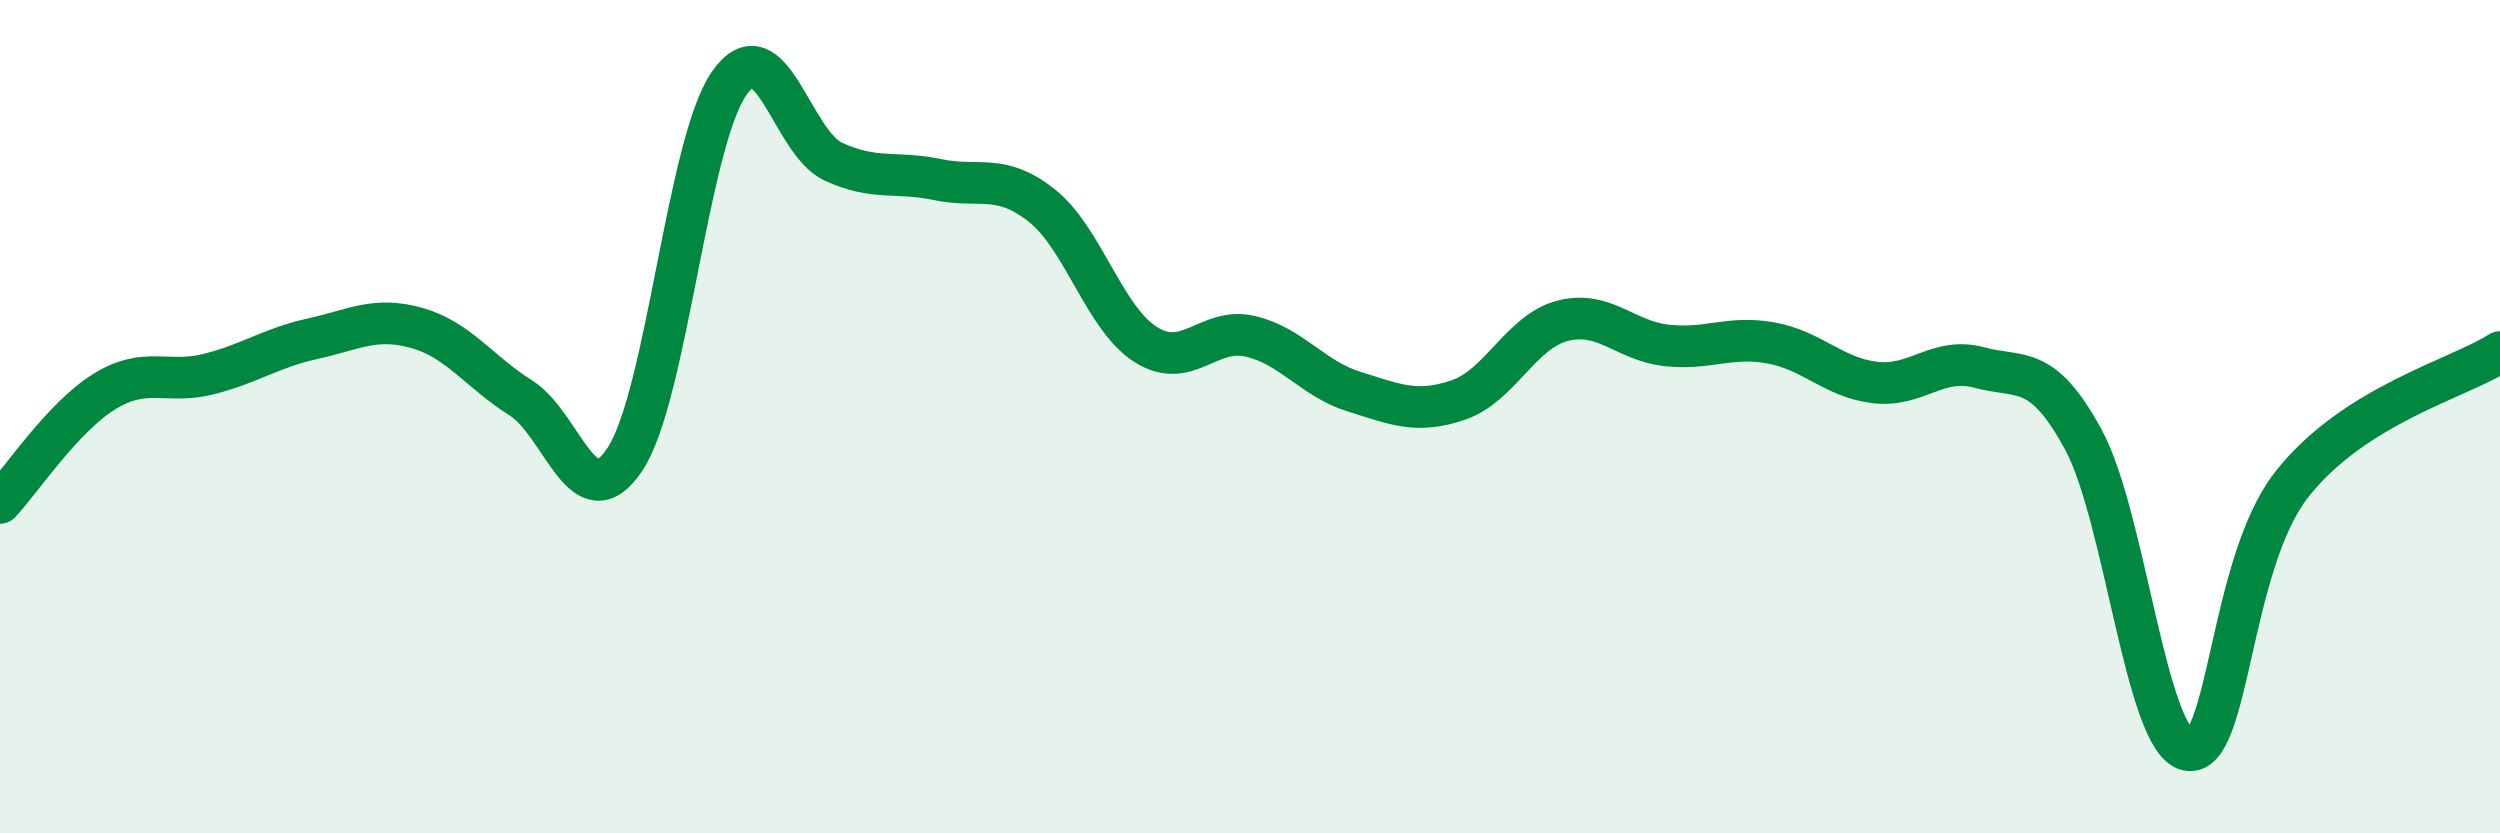
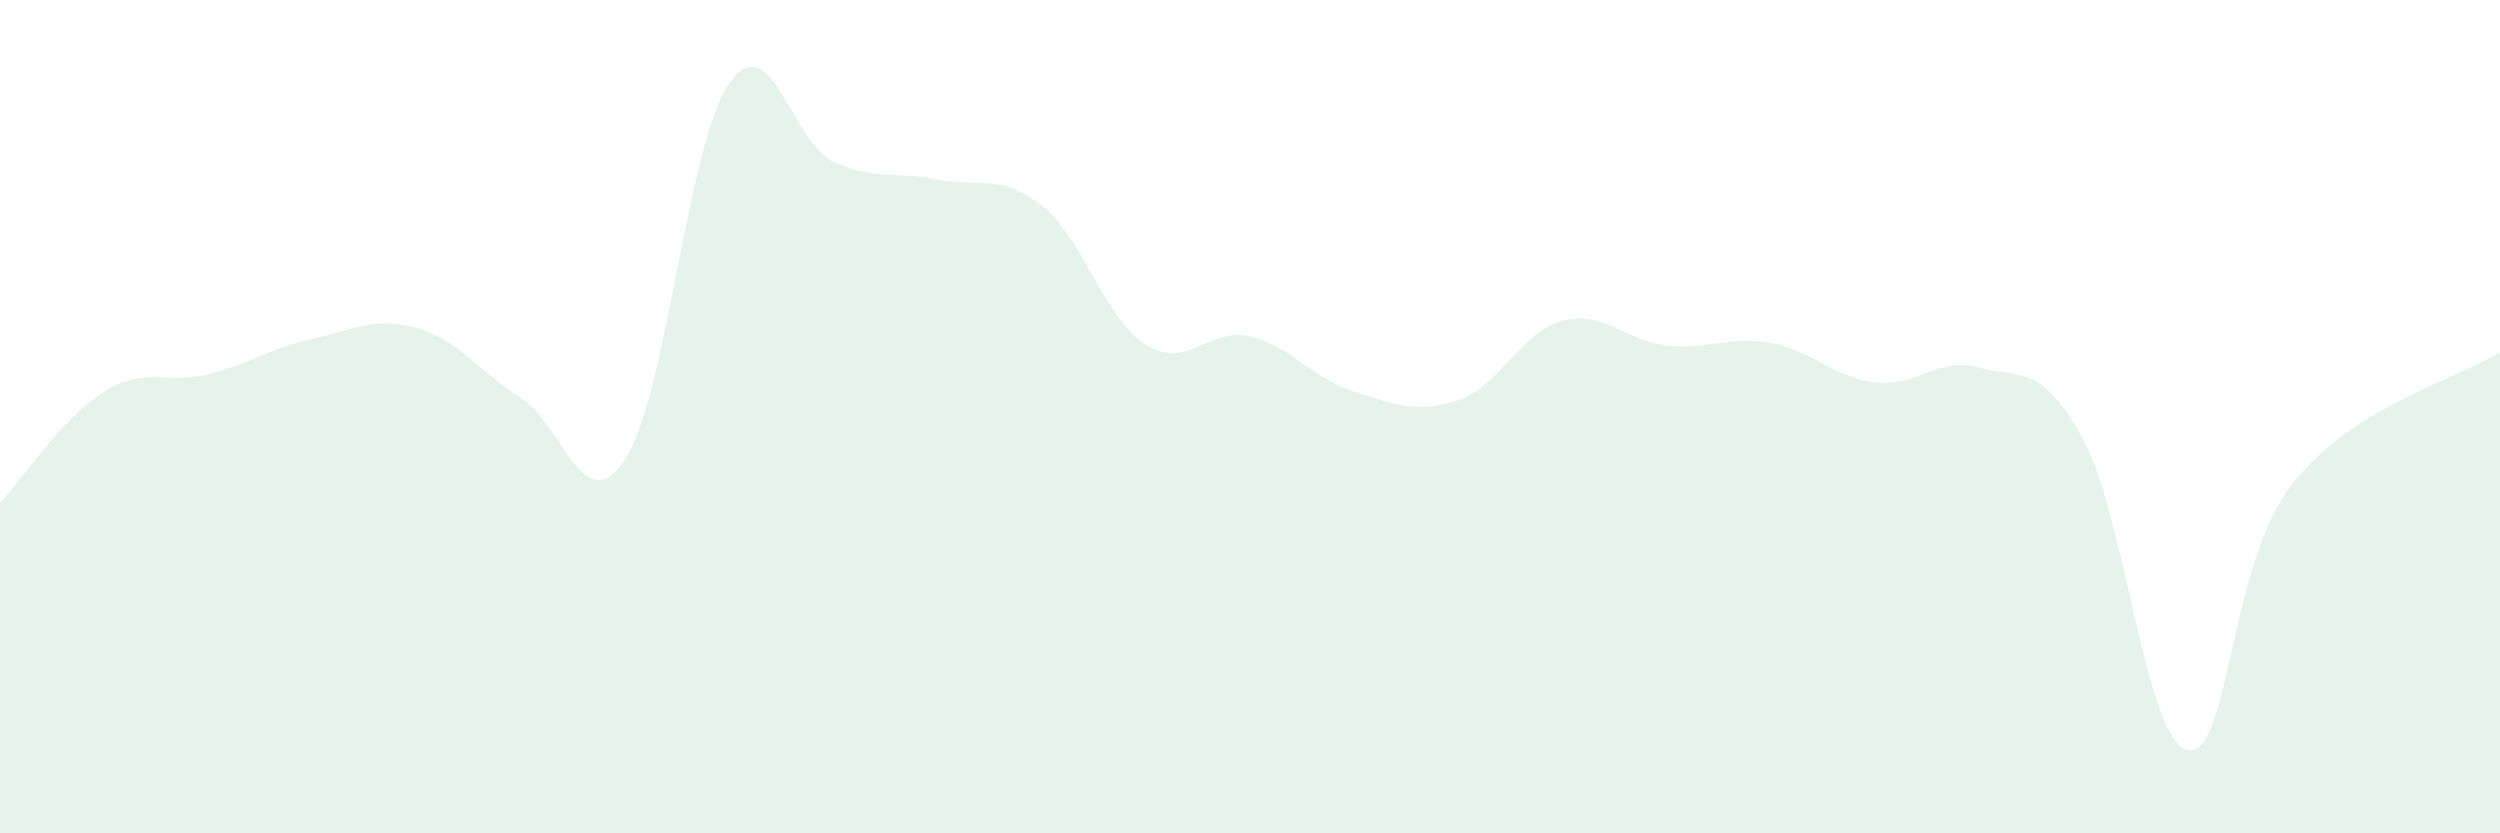
<svg xmlns="http://www.w3.org/2000/svg" width="60" height="20" viewBox="0 0 60 20">
  <path d="M 0,12.07 C 0.5,11.54 1.5,10.02 2.5,9.4 C 3.5,8.78 4,9.23 5,8.98 C 6,8.73 6.5,8.35 7.5,8.13 C 8.5,7.91 9,7.59 10,7.87 C 11,8.15 11.5,8.92 12.5,9.55 C 13.5,10.18 14,12.53 15,11.02 C 16,9.51 16.5,3.43 17.5,2 C 18.5,0.57 19,3.42 20,3.88 C 21,4.34 21.5,4.1 22.5,4.31 C 23.5,4.52 24,4.14 25,4.93 C 26,5.72 26.5,7.64 27.5,8.27 C 28.5,8.9 29,7.84 30,8.07 C 31,8.3 31.5,9.09 32.5,9.4 C 33.5,9.71 34,9.94 35,9.6 C 36,9.26 36.5,7.96 37.5,7.7 C 38.5,7.44 39,8.18 40,8.29 C 41,8.4 41.5,8.05 42.5,8.23 C 43.5,8.41 44,9.06 45,9.18 C 46,9.3 46.5,8.55 47.5,8.82 C 48.5,9.09 49,8.71 50,10.55 C 51,12.39 51.5,17.78 52.5,18 C 53.5,18.22 53.5,13.54 55,11.63 C 56.5,9.72 59,9.09 60,8.45L60 20L0 20Z" fill="#008740" opacity="0.1" stroke-linecap="round" stroke-linejoin="round" />
-   <path d="M 0,12.07 C 0.5,11.54 1.5,10.02 2.5,9.4 C 3.5,8.78 4,9.23 5,8.98 C 6,8.73 6.5,8.35 7.5,8.13 C 8.5,7.91 9,7.59 10,7.87 C 11,8.15 11.5,8.92 12.5,9.55 C 13.5,10.18 14,12.53 15,11.02 C 16,9.51 16.5,3.43 17.5,2 C 18.5,0.57 19,3.42 20,3.88 C 21,4.34 21.5,4.1 22.5,4.31 C 23.5,4.52 24,4.14 25,4.93 C 26,5.72 26.5,7.64 27.5,8.27 C 28.5,8.9 29,7.84 30,8.07 C 31,8.3 31.5,9.09 32.5,9.4 C 33.5,9.71 34,9.94 35,9.6 C 36,9.26 36.5,7.96 37.5,7.7 C 38.5,7.44 39,8.18 40,8.29 C 41,8.4 41.5,8.05 42.5,8.23 C 43.5,8.41 44,9.06 45,9.18 C 46,9.3 46.5,8.55 47.5,8.82 C 48.5,9.09 49,8.71 50,10.55 C 51,12.39 51.5,17.78 52.5,18 C 53.5,18.22 53.5,13.54 55,11.63 C 56.5,9.72 59,9.09 60,8.45" stroke="#008740" stroke-width="1" fill="none" stroke-linecap="round" stroke-linejoin="round" />
</svg>